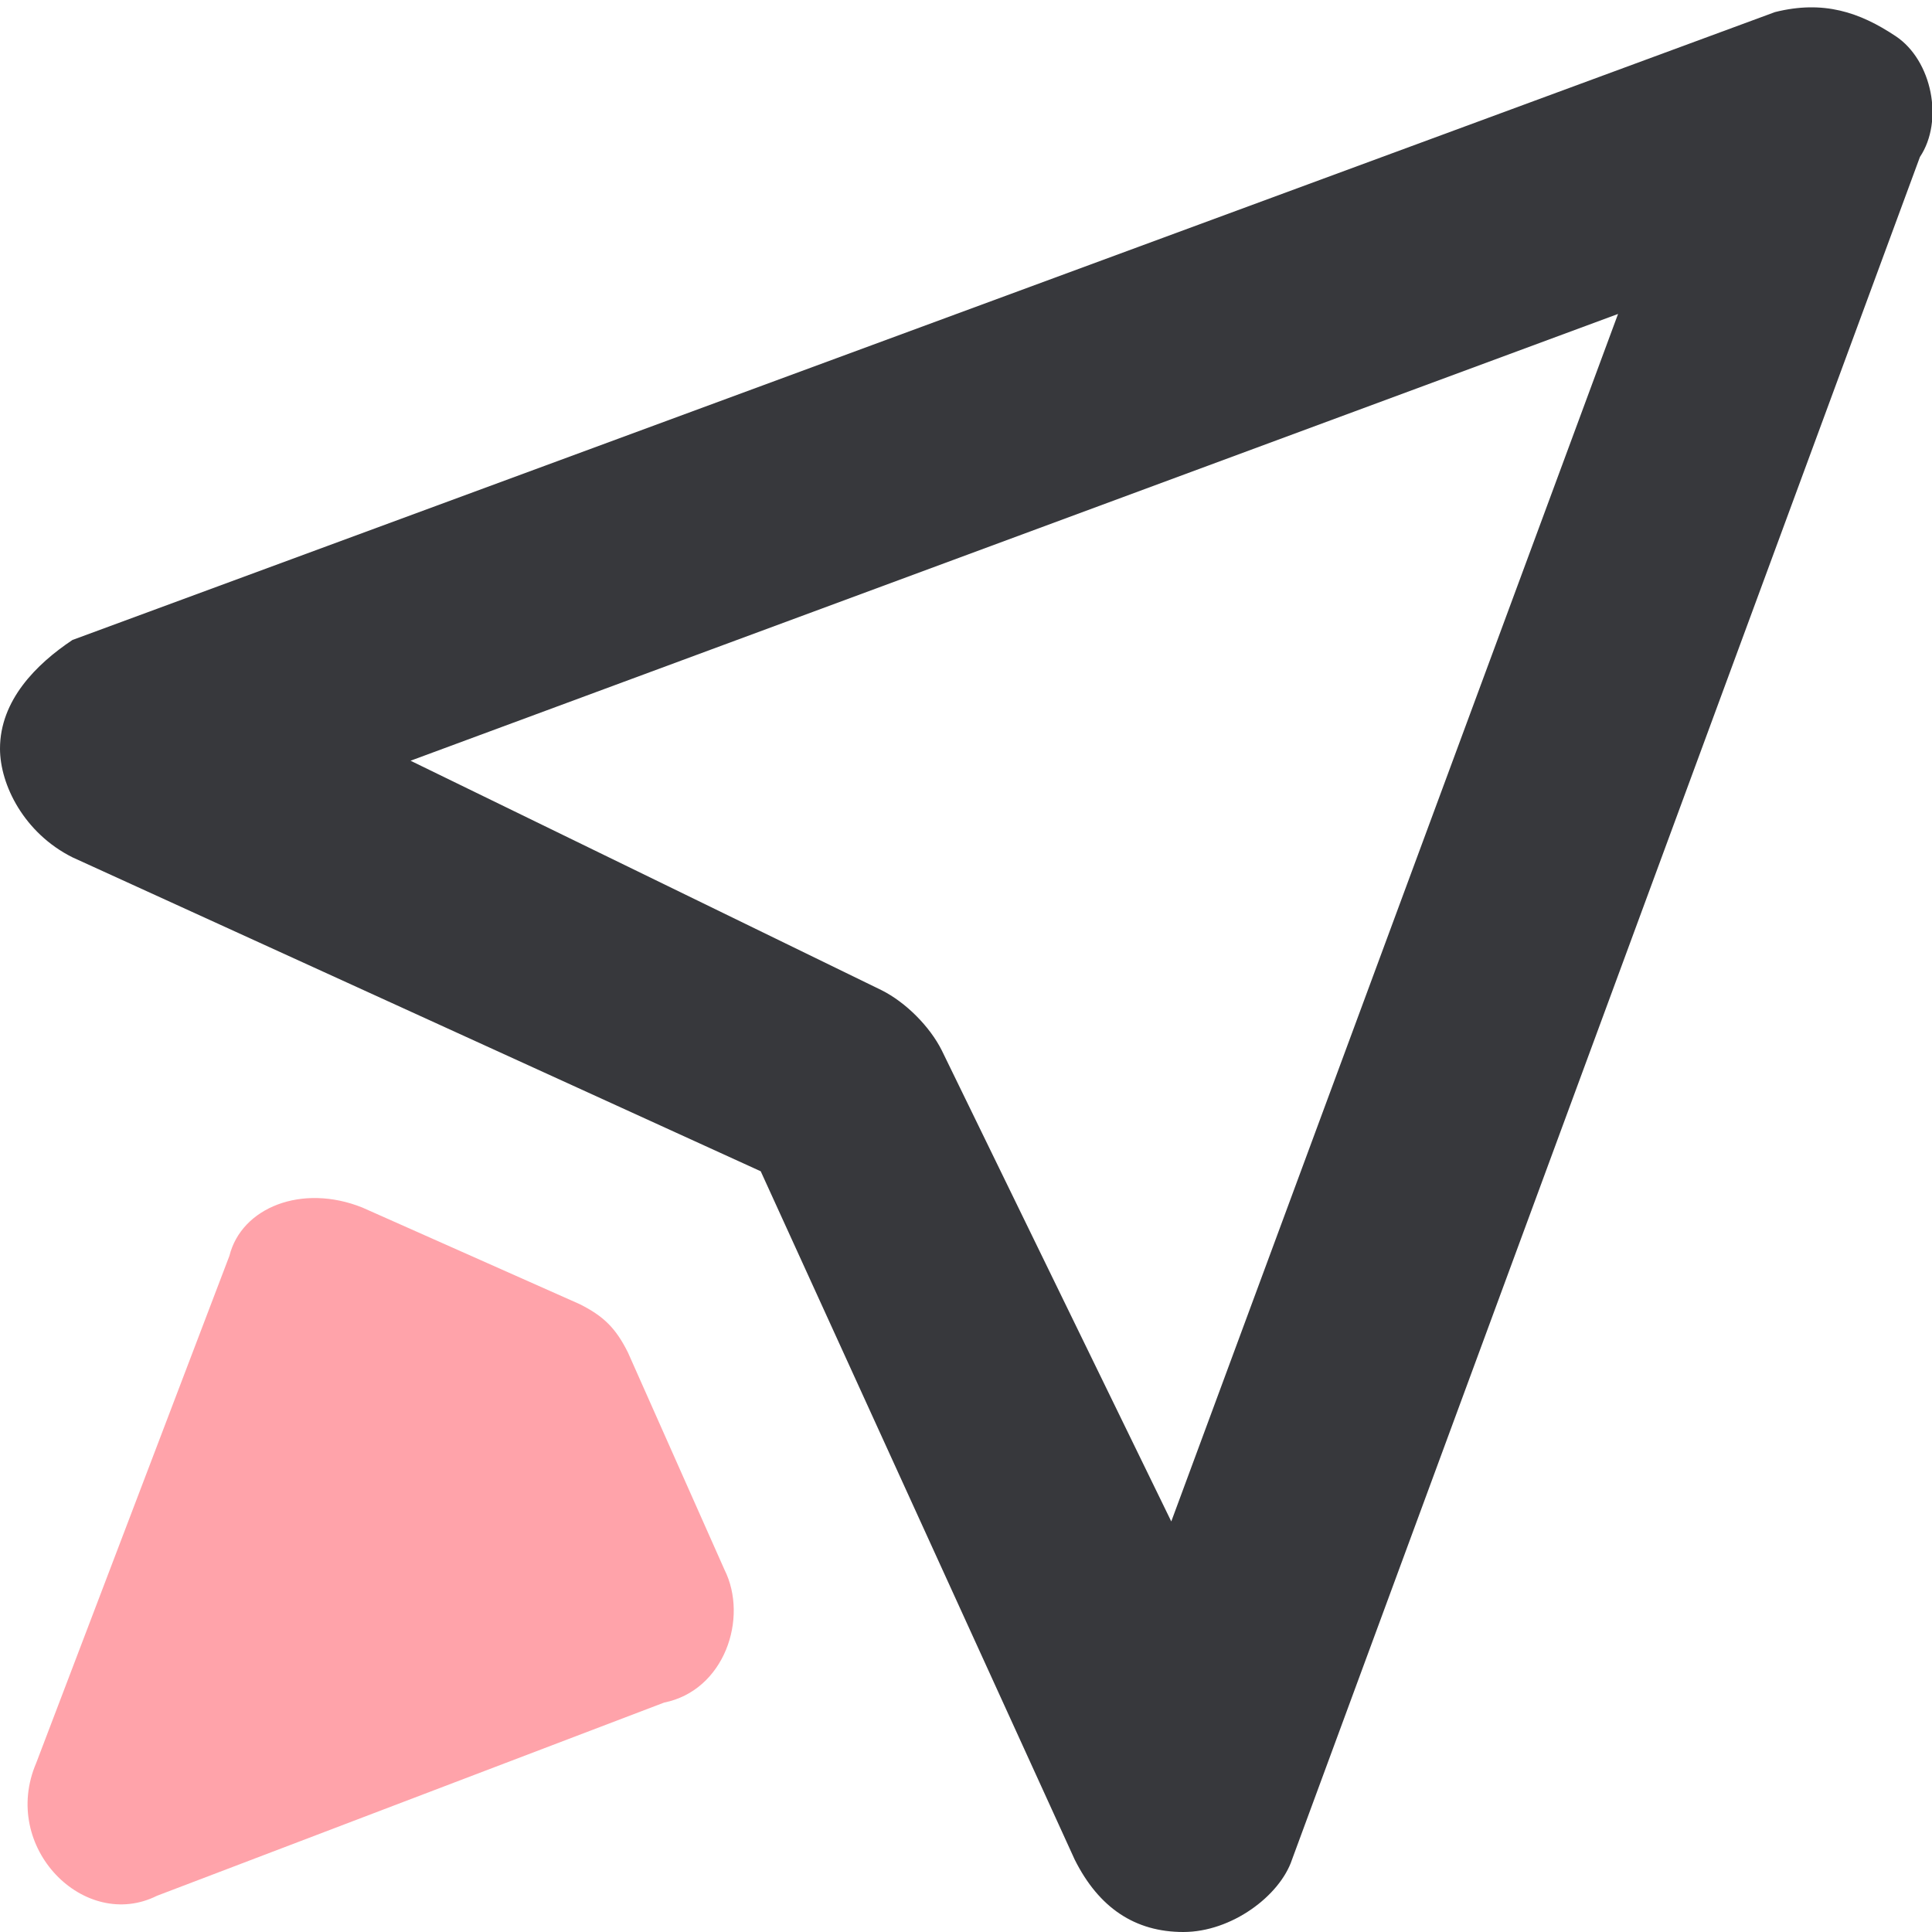
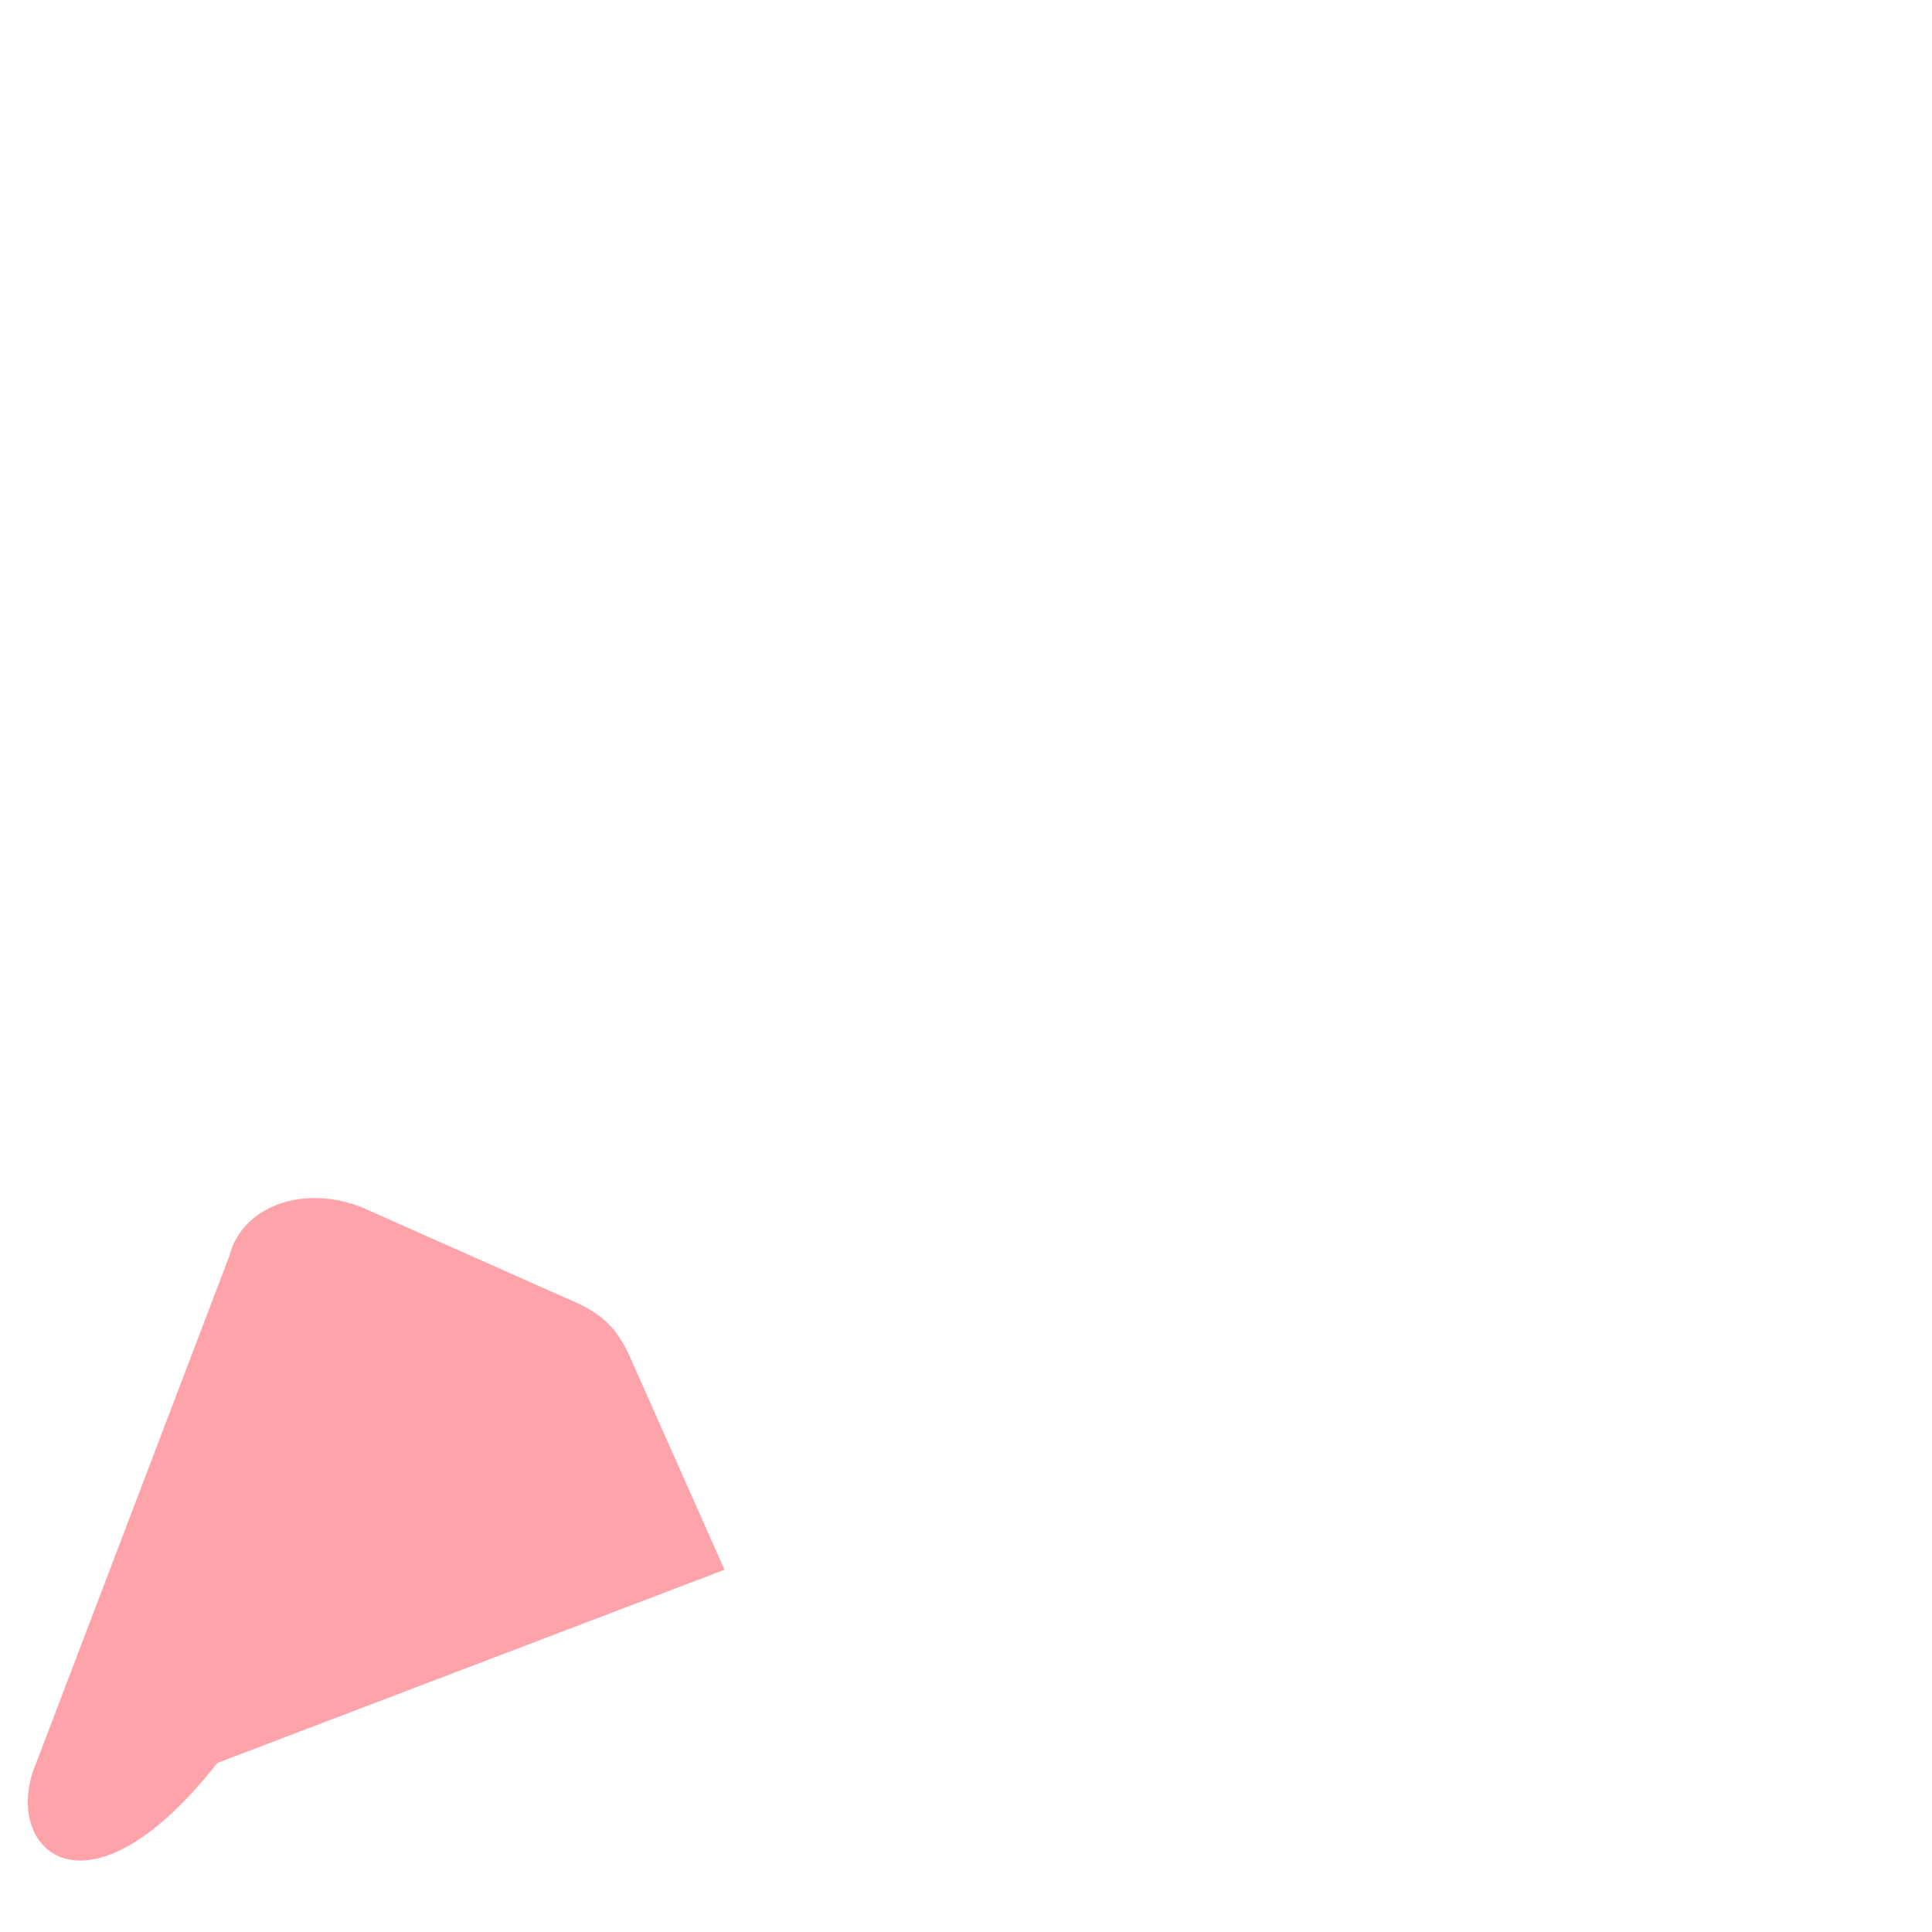
<svg xmlns="http://www.w3.org/2000/svg" version="1.1" id="Calque_1" x="0px" y="0px" viewBox="0 0 16 16" style="enable-background:new 0 0 16 16;" xml:space="preserve">
  <style type="text/css">
	.st0{fill:#37383C;}
	.st1{fill:#FFA3AA;}
</style>
  <g>
-     <path class="st0" d="M9.8,16c-0.4,0-0.7-0.2-0.9-0.6L6.3,9.7L0.6,7.1C0.2,6.9,0,6.5,0,6.2c0-0.4,0.3-0.7,0.6-0.9l14.1-5.2   c0.4-0.1,0.7,0,1,0.2s0.4,0.7,0.2,1l-5.2,14.1C10.6,15.7,10.2,16,9.8,16C9.8,16,9.8,16,9.8,16z M3.4,6.3l3.9,1.9   c0.2,0.1,0.4,0.3,0.5,0.5l1.9,3.9l3.7-10L3.4,6.3z" />
-   </g>
-   <path class="st1" d="M3,10l1.8,0.8C5,10.9,5.1,11,5.2,11.2L6,13c0.2,0.4,0,1-0.5,1.1l-4.2,1.6C0.7,16,0,15.3,0.3,14.6l1.6-4.2  C2,10,2.5,9.8,3,10z" />
+     </g>
+   <path class="st1" d="M3,10l1.8,0.8C5,10.9,5.1,11,5.2,11.2L6,13l-4.2,1.6C0.7,16,0,15.3,0.3,14.6l1.6-4.2  C2,10,2.5,9.8,3,10z" />
</svg>